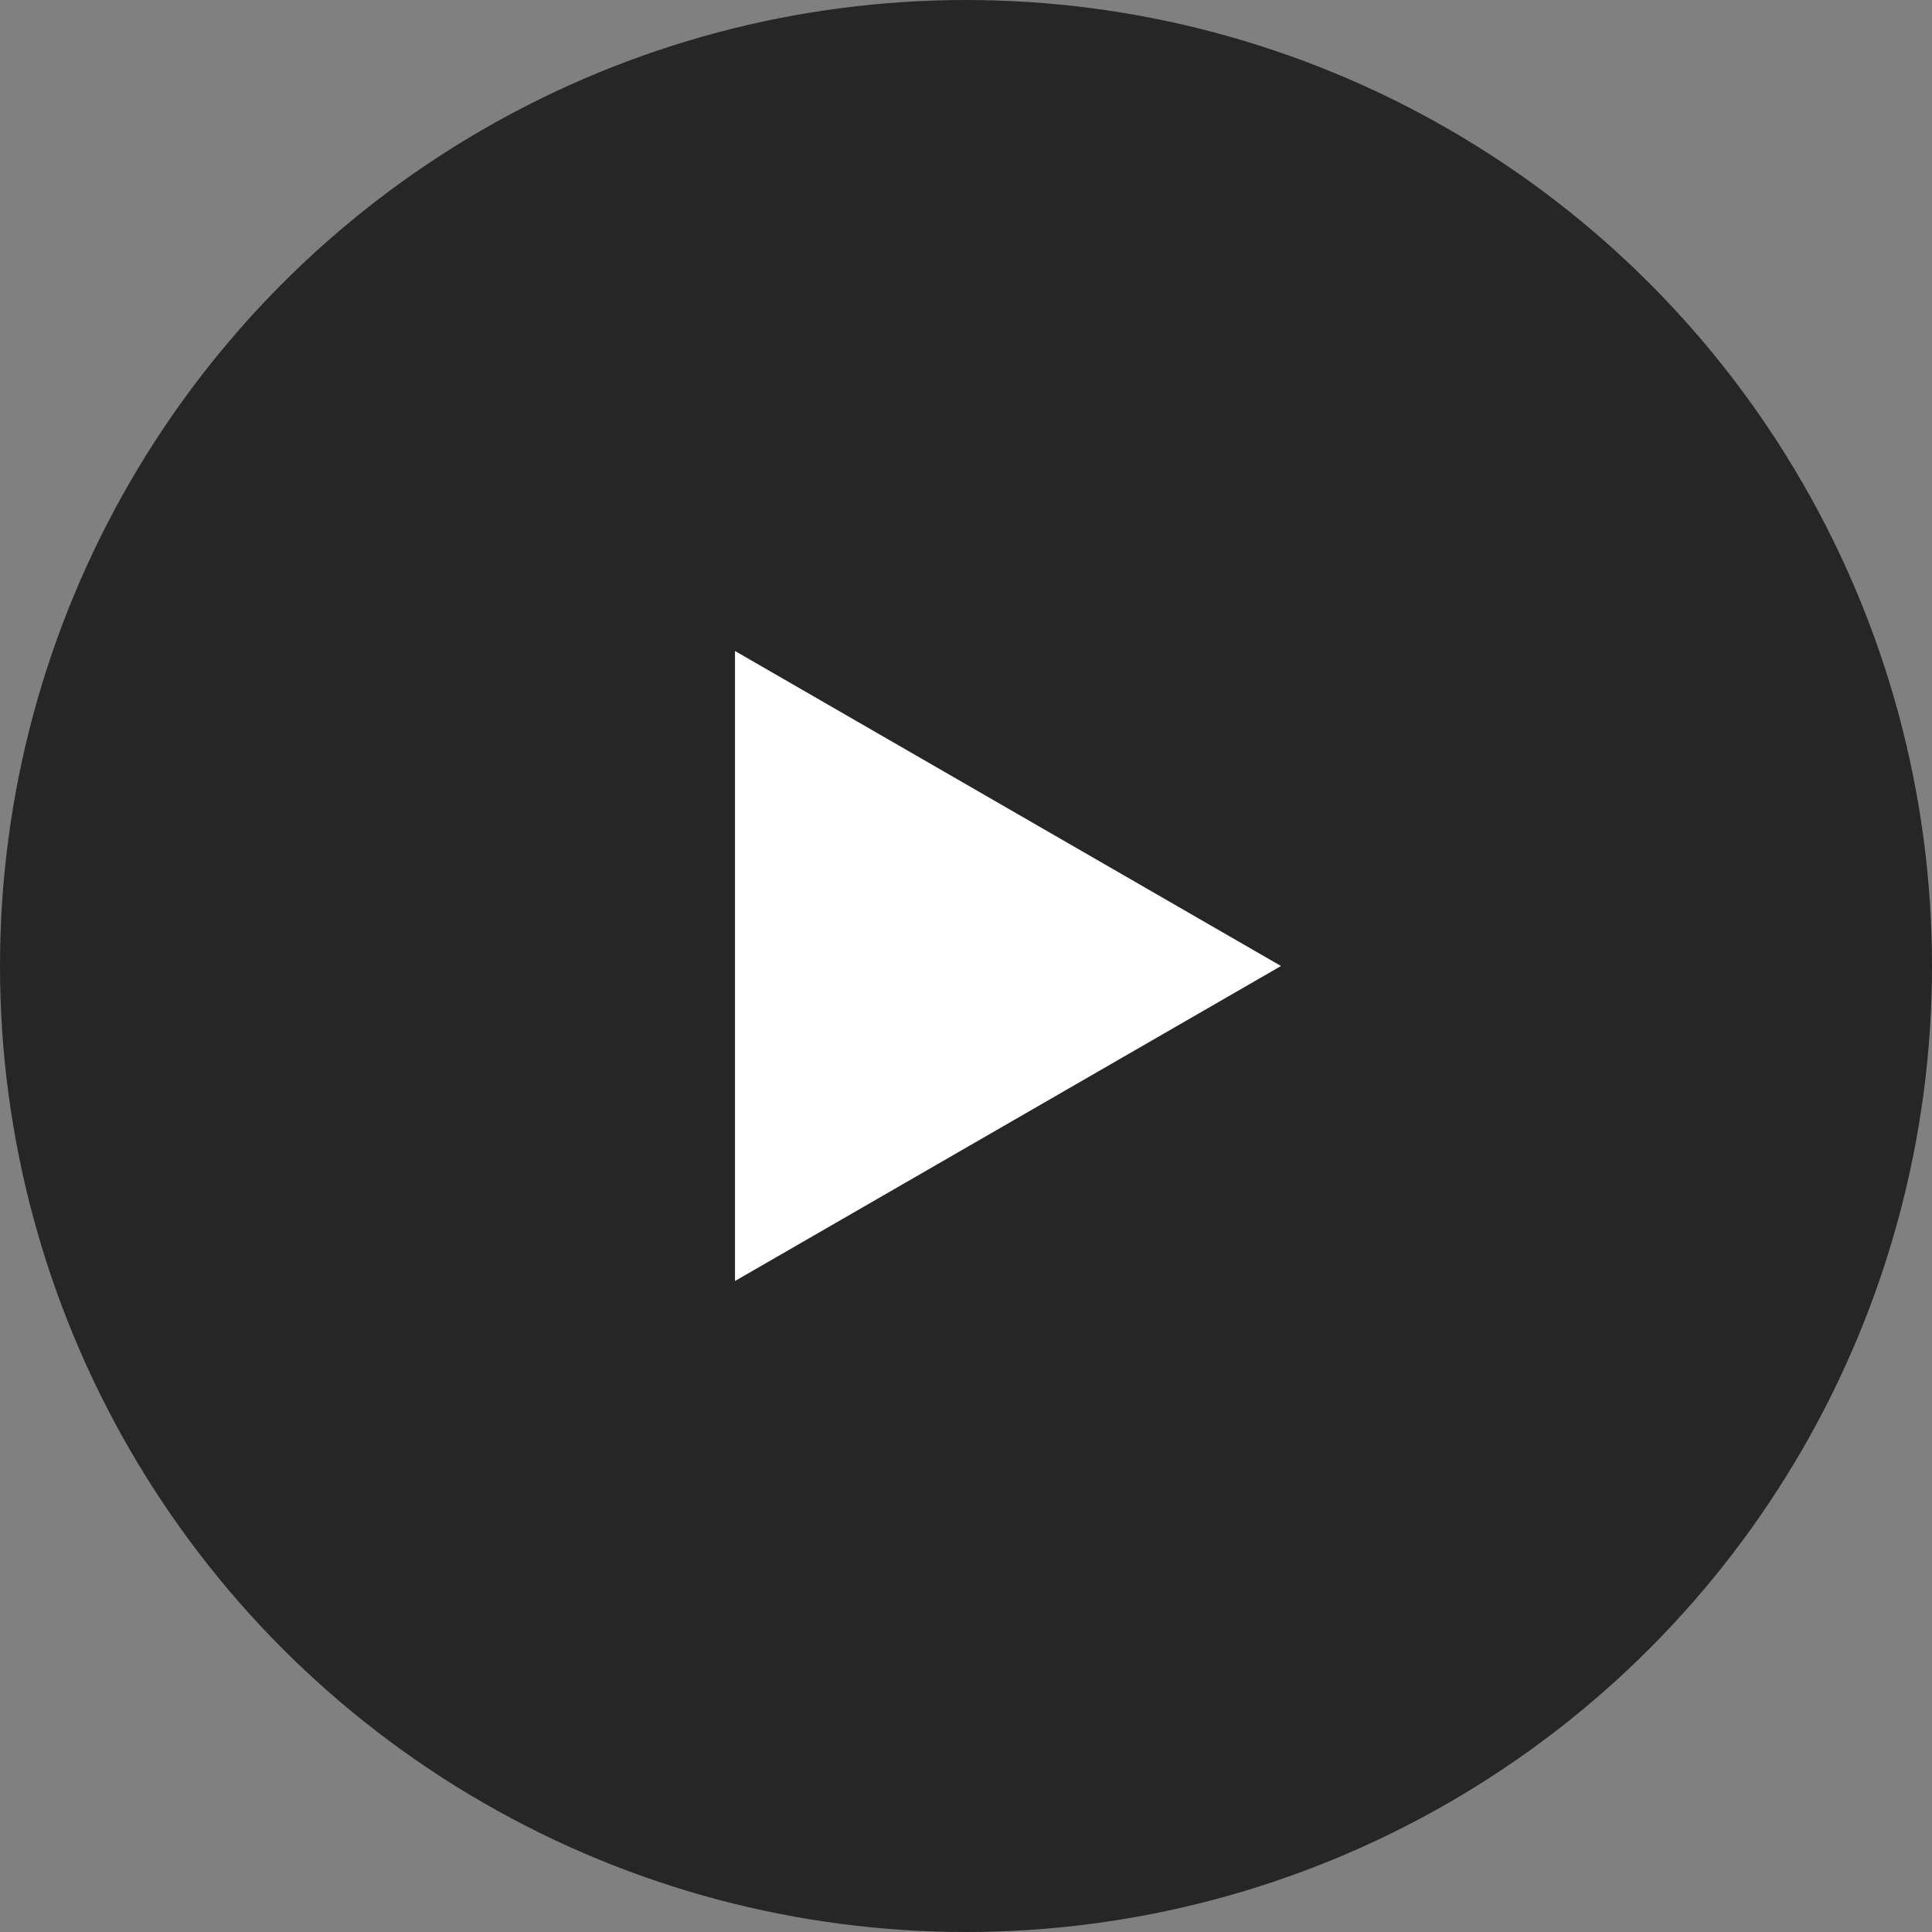
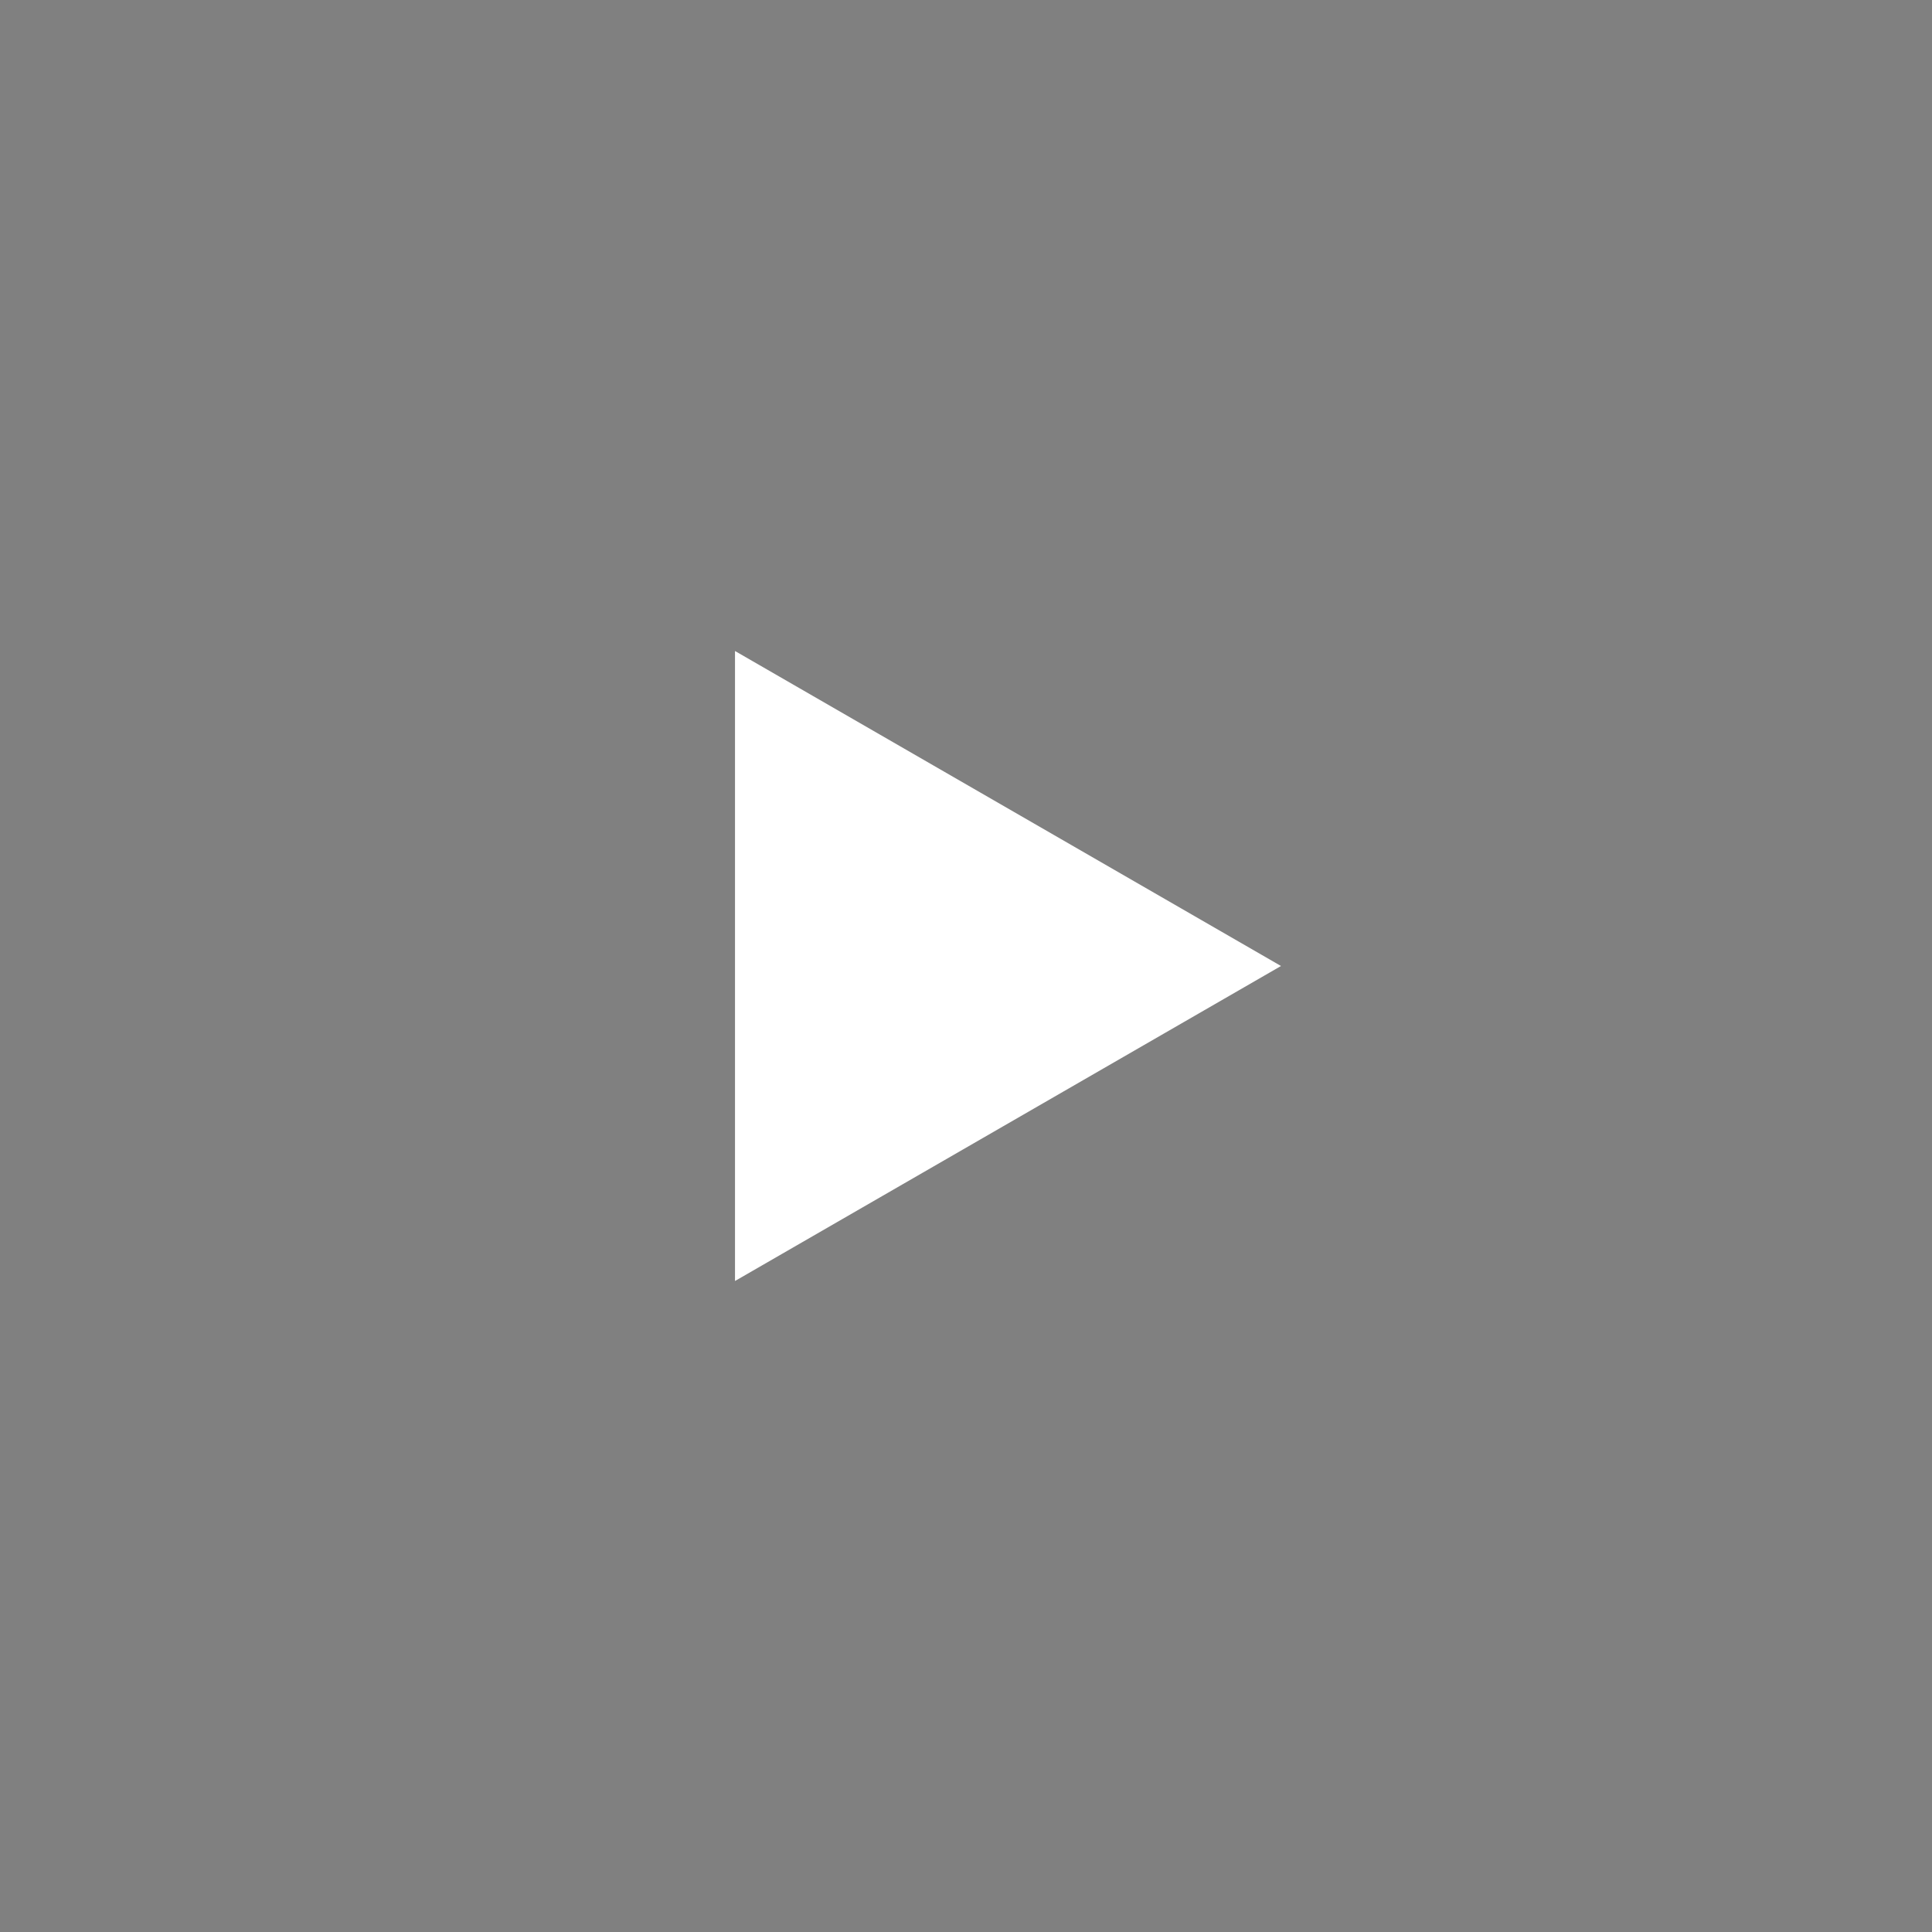
<svg xmlns="http://www.w3.org/2000/svg" id="play_button" data-name="play button" width="92" height="92" viewBox="0 0 92 92">
  <rect x="0" y="0" width="92" height="92" fill="#808080" stroke="none" />
-   <circle id="Ellipse_1" data-name="Ellipse 1" cx="46" cy="46" r="46" fill="#262626" />
  <path id="Polygon_1" data-name="Polygon 1" d="M15,0,30,26H0Z" transform="translate(61 31) rotate(90)" fill="#fff" />
</svg>